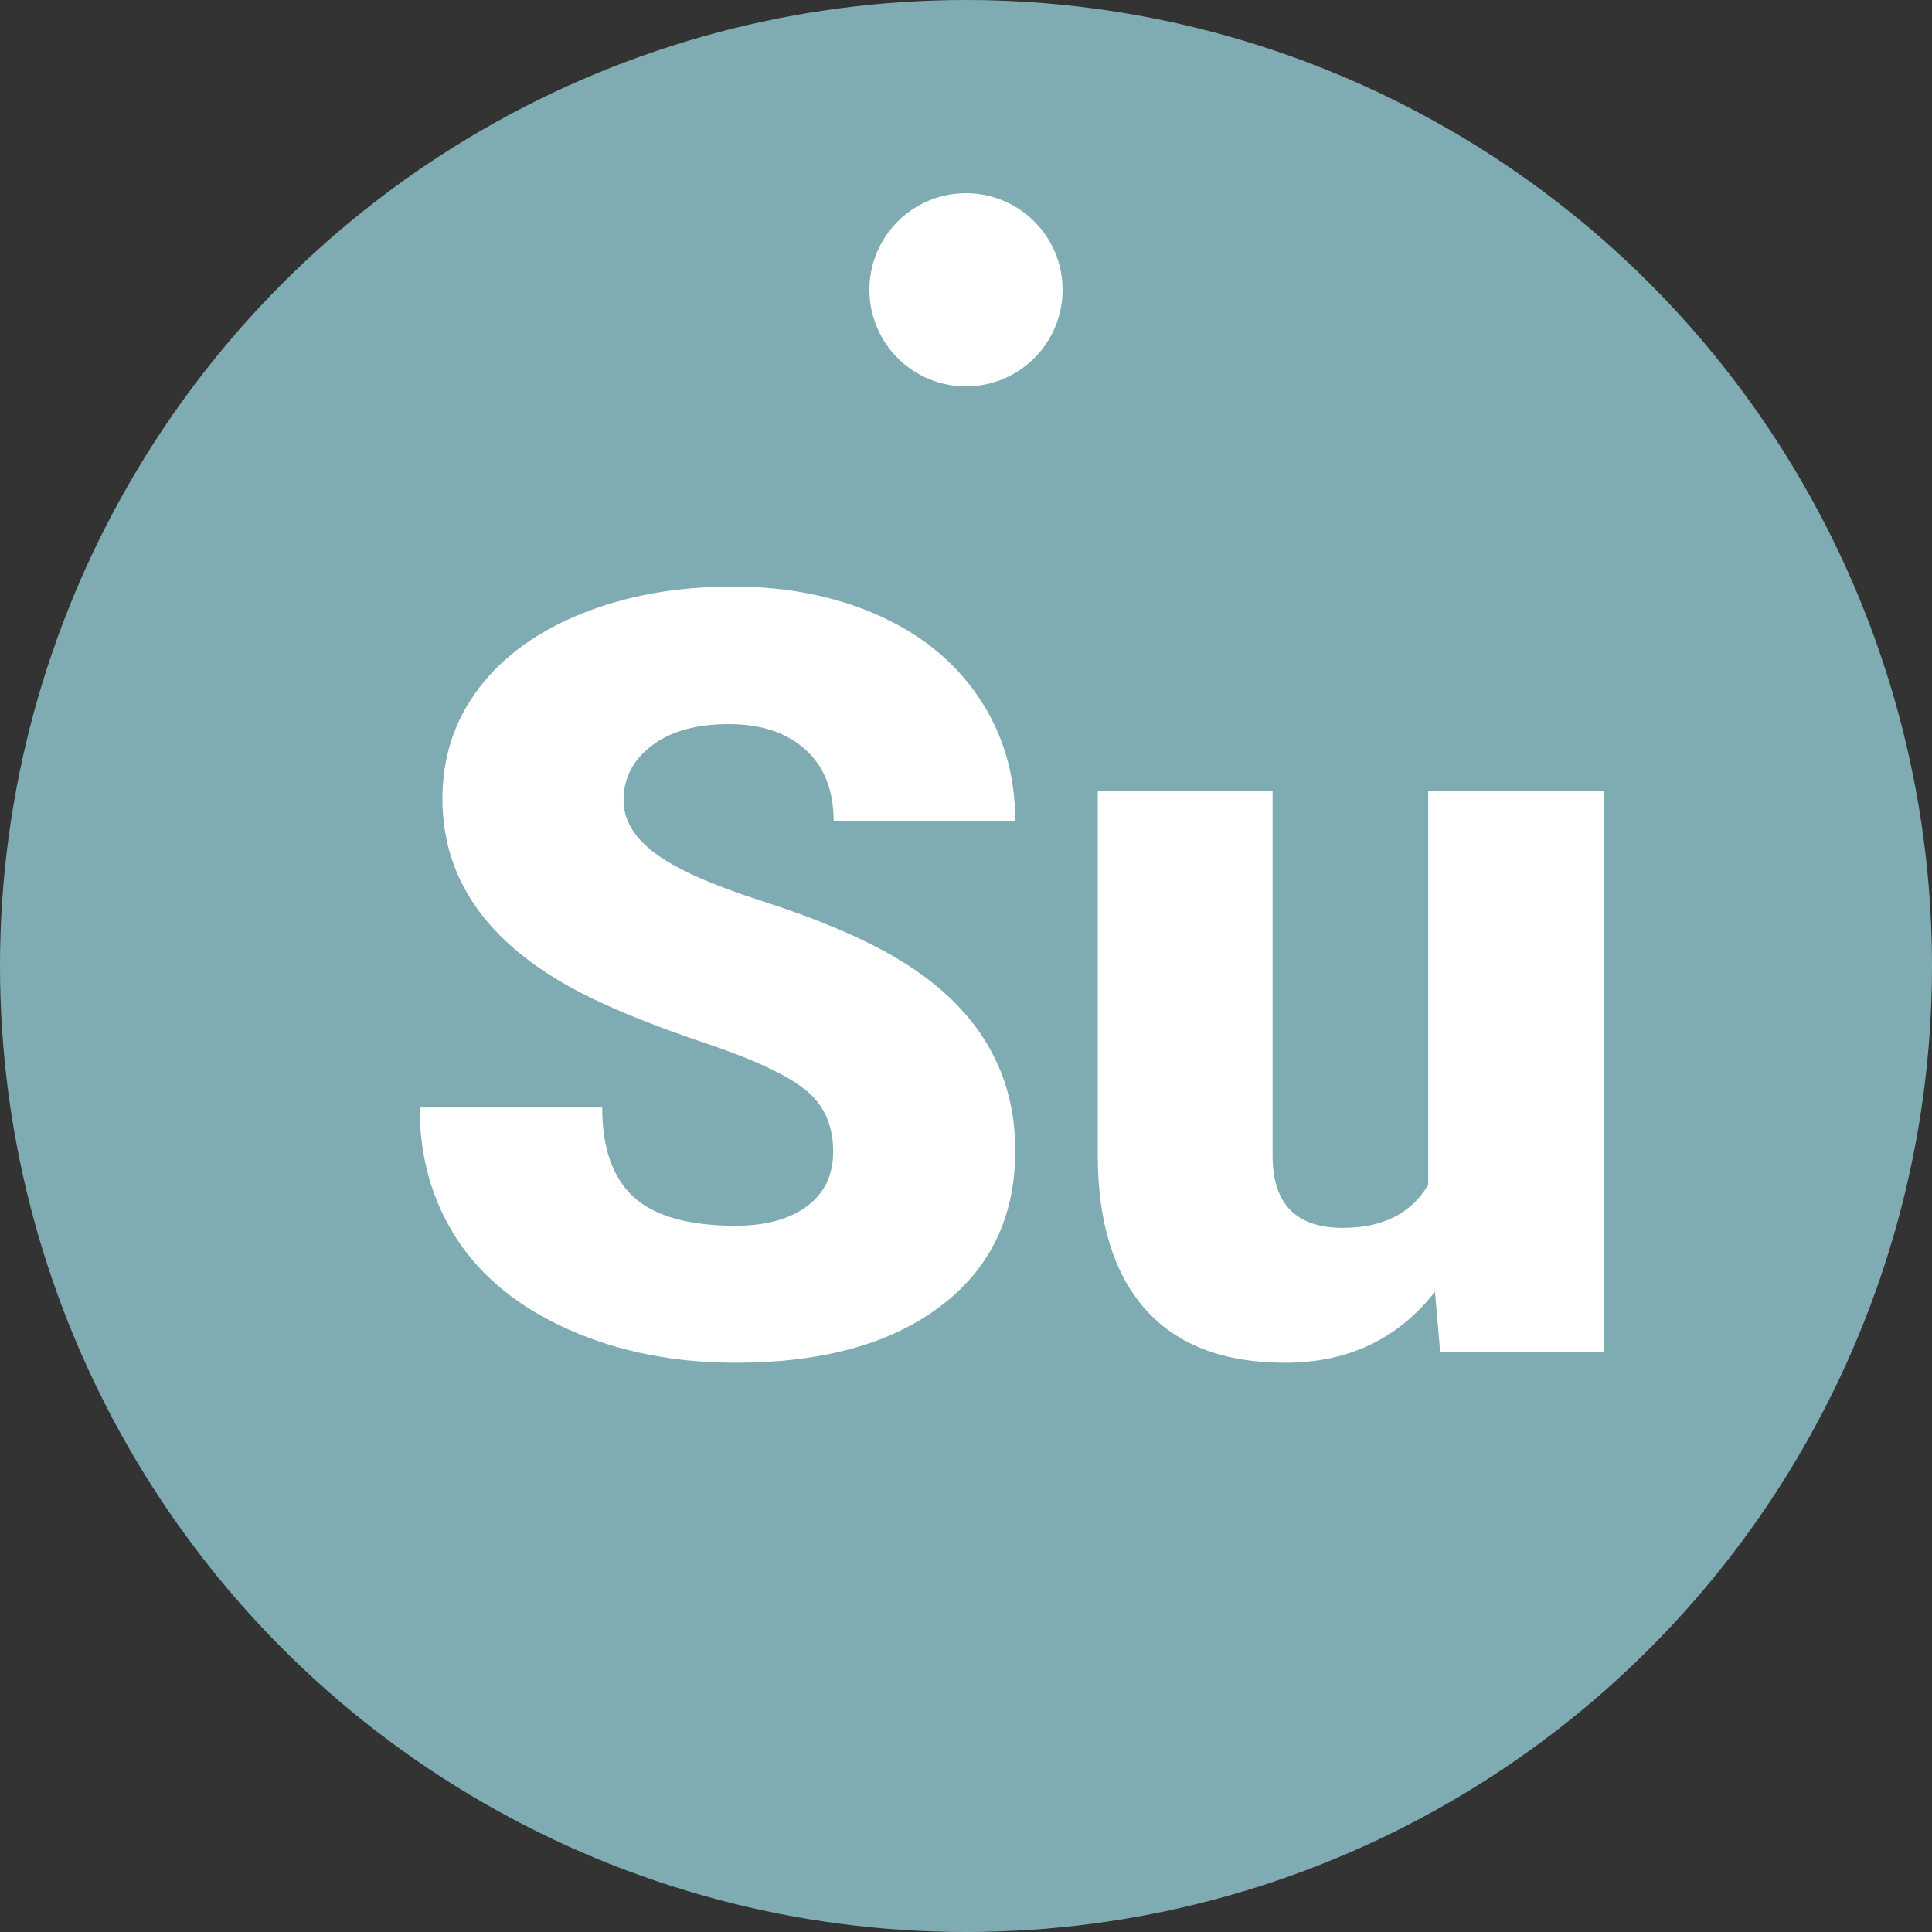
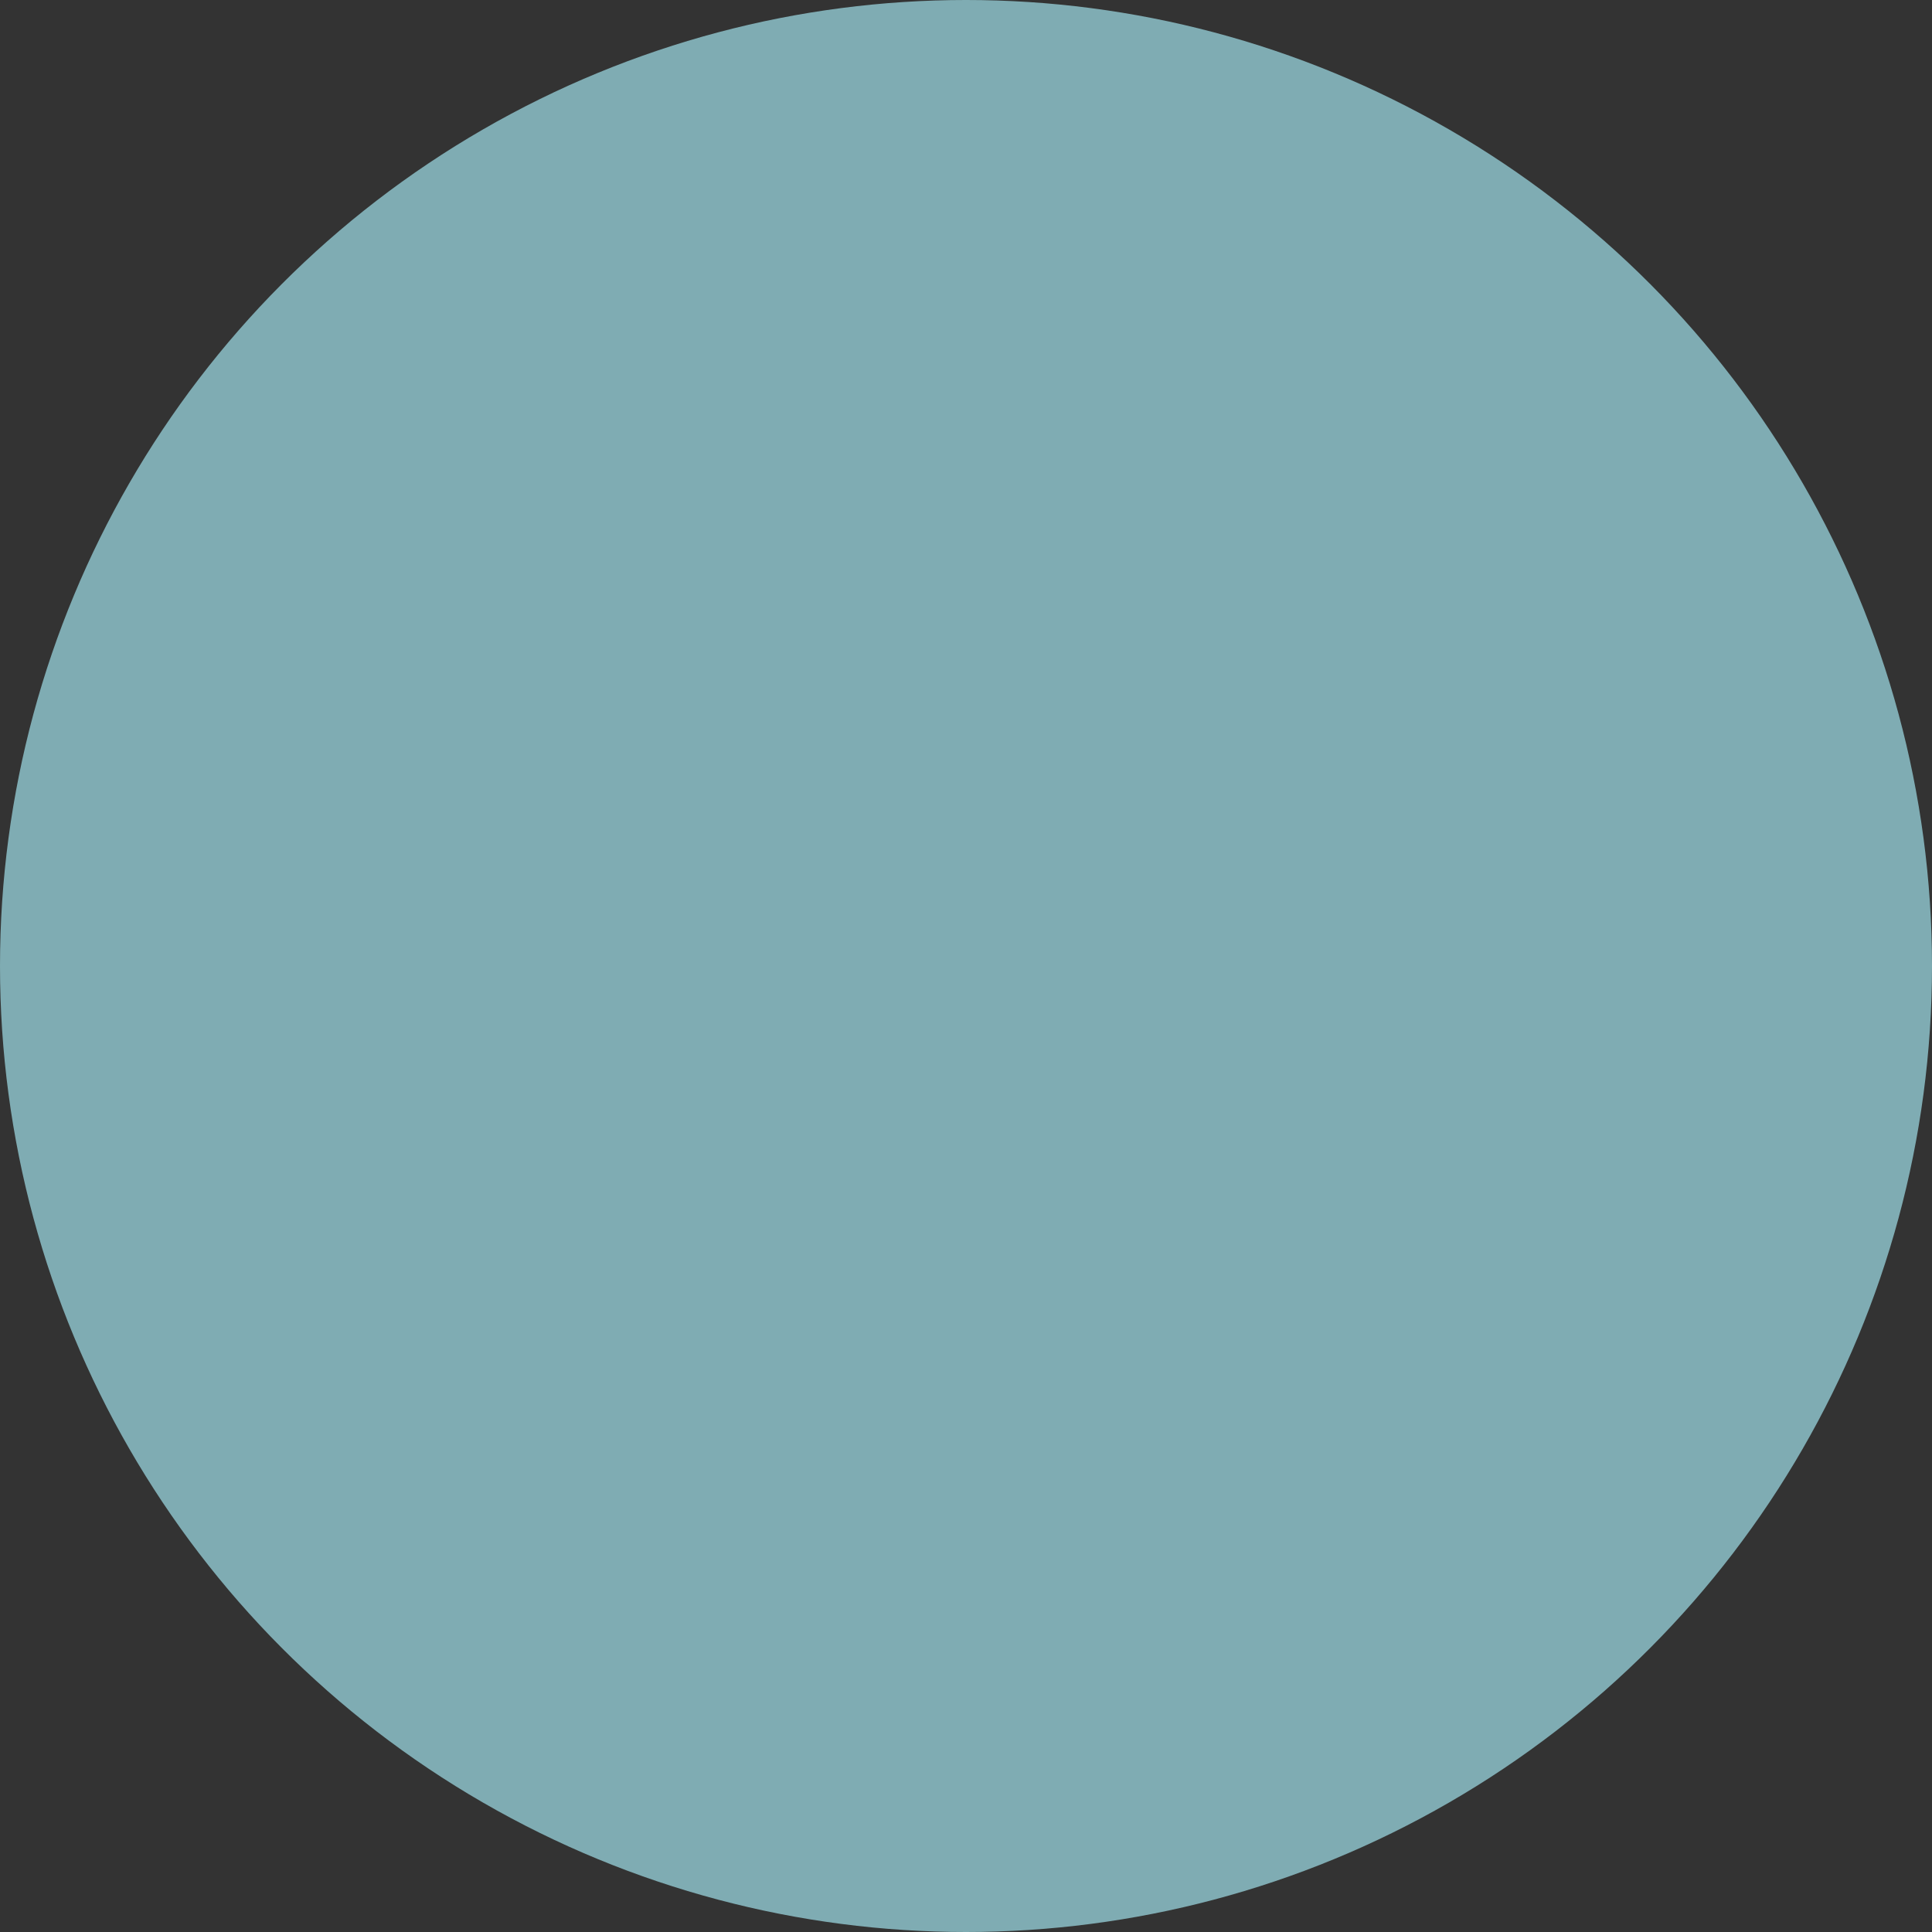
<svg xmlns="http://www.w3.org/2000/svg" width="20" height="20" viewBox="0 0 20 20">
  <rect x="0" y="0" width="20" height="20" fill="#333333" stroke="none" />
  <g fill="none" fill-rule="evenodd">
    <circle cx="10" cy="10" r="10" fill="#7FACB3" />
-     <path fill="#FFF" d="M8.625,11.921 C8.625,11.646 8.527,11.431 8.332,11.277 C8.137,11.123 7.794,10.964 7.303,10.799 C6.813,10.634 6.412,10.475 6.1,10.321 C5.087,9.823 4.58,9.139 4.58,8.269 C4.58,7.836 4.706,7.454 4.959,7.122 C5.211,6.791 5.568,6.533 6.03,6.349 C6.492,6.164 7.011,6.072 7.588,6.072 C8.15,6.072 8.654,6.173 9.1,6.373 C9.546,6.574 9.892,6.859 10.139,7.23 C10.386,7.6 10.51,8.024 10.51,8.5 L8.63,8.5 C8.63,8.181 8.532,7.934 8.337,7.759 C8.142,7.583 7.878,7.496 7.545,7.496 C7.208,7.496 6.942,7.57 6.747,7.719 C6.552,7.867 6.455,8.056 6.455,8.285 C6.455,8.486 6.562,8.667 6.777,8.83 C6.992,8.993 7.369,9.162 7.91,9.335 C8.451,9.509 8.895,9.696 9.242,9.896 C10.087,10.383 10.51,11.055 10.51,11.911 C10.51,12.595 10.252,13.132 9.736,13.522 C9.221,13.912 8.514,14.107 7.615,14.107 C6.981,14.107 6.407,13.994 5.893,13.766 C5.379,13.539 4.993,13.227 4.733,12.832 C4.474,12.436 4.344,11.98 4.344,11.465 L6.234,11.465 C6.234,11.884 6.343,12.193 6.559,12.391 C6.776,12.59 7.128,12.689 7.615,12.689 C7.926,12.689 8.172,12.622 8.353,12.488 C8.534,12.354 8.625,12.165 8.625,11.921 Z M14.855,13.372 C14.472,13.862 13.954,14.107 13.303,14.107 C12.665,14.107 12.183,13.922 11.855,13.552 C11.528,13.181 11.364,12.648 11.364,11.954 L11.364,8.188 L13.174,8.188 L13.174,11.964 C13.174,12.462 13.416,12.711 13.899,12.711 C14.314,12.711 14.61,12.562 14.785,12.265 L14.785,8.188 L16.606,8.188 L16.606,14 L14.909,14 L14.855,13.372 Z" />
-     <circle cx="10" cy="3" r="1" fill="#FFF" />
  </g>
</svg>